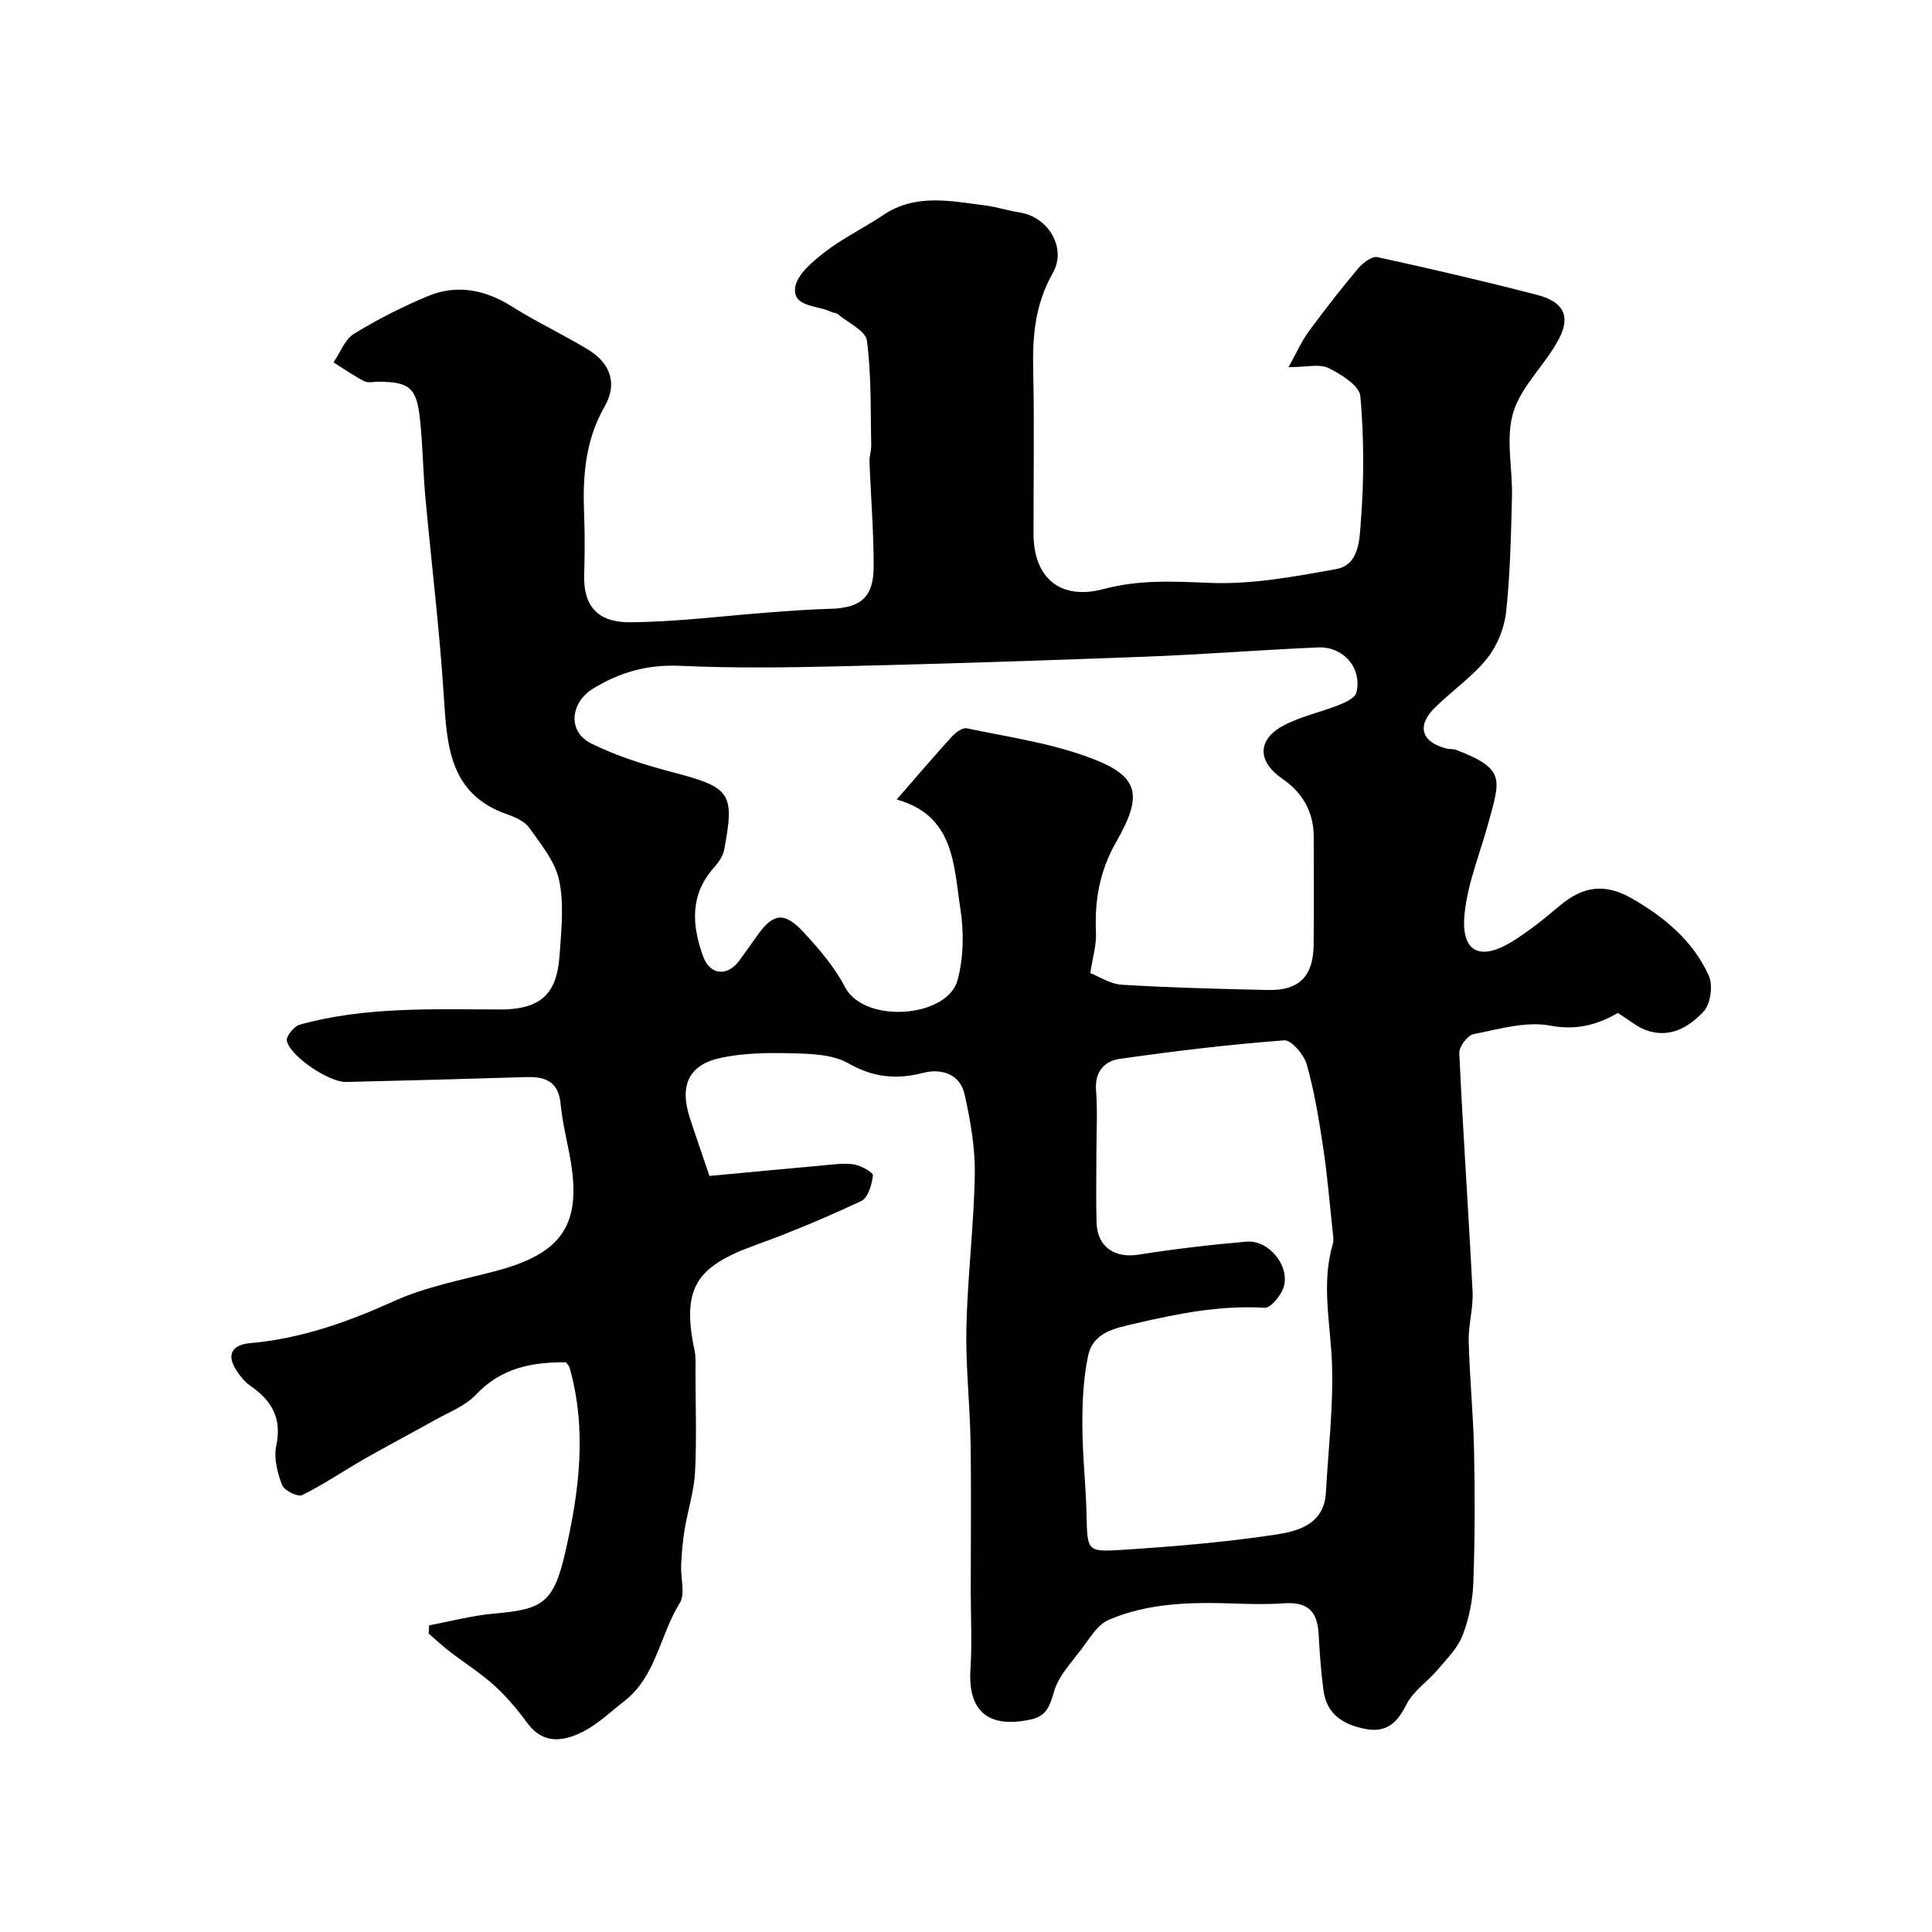
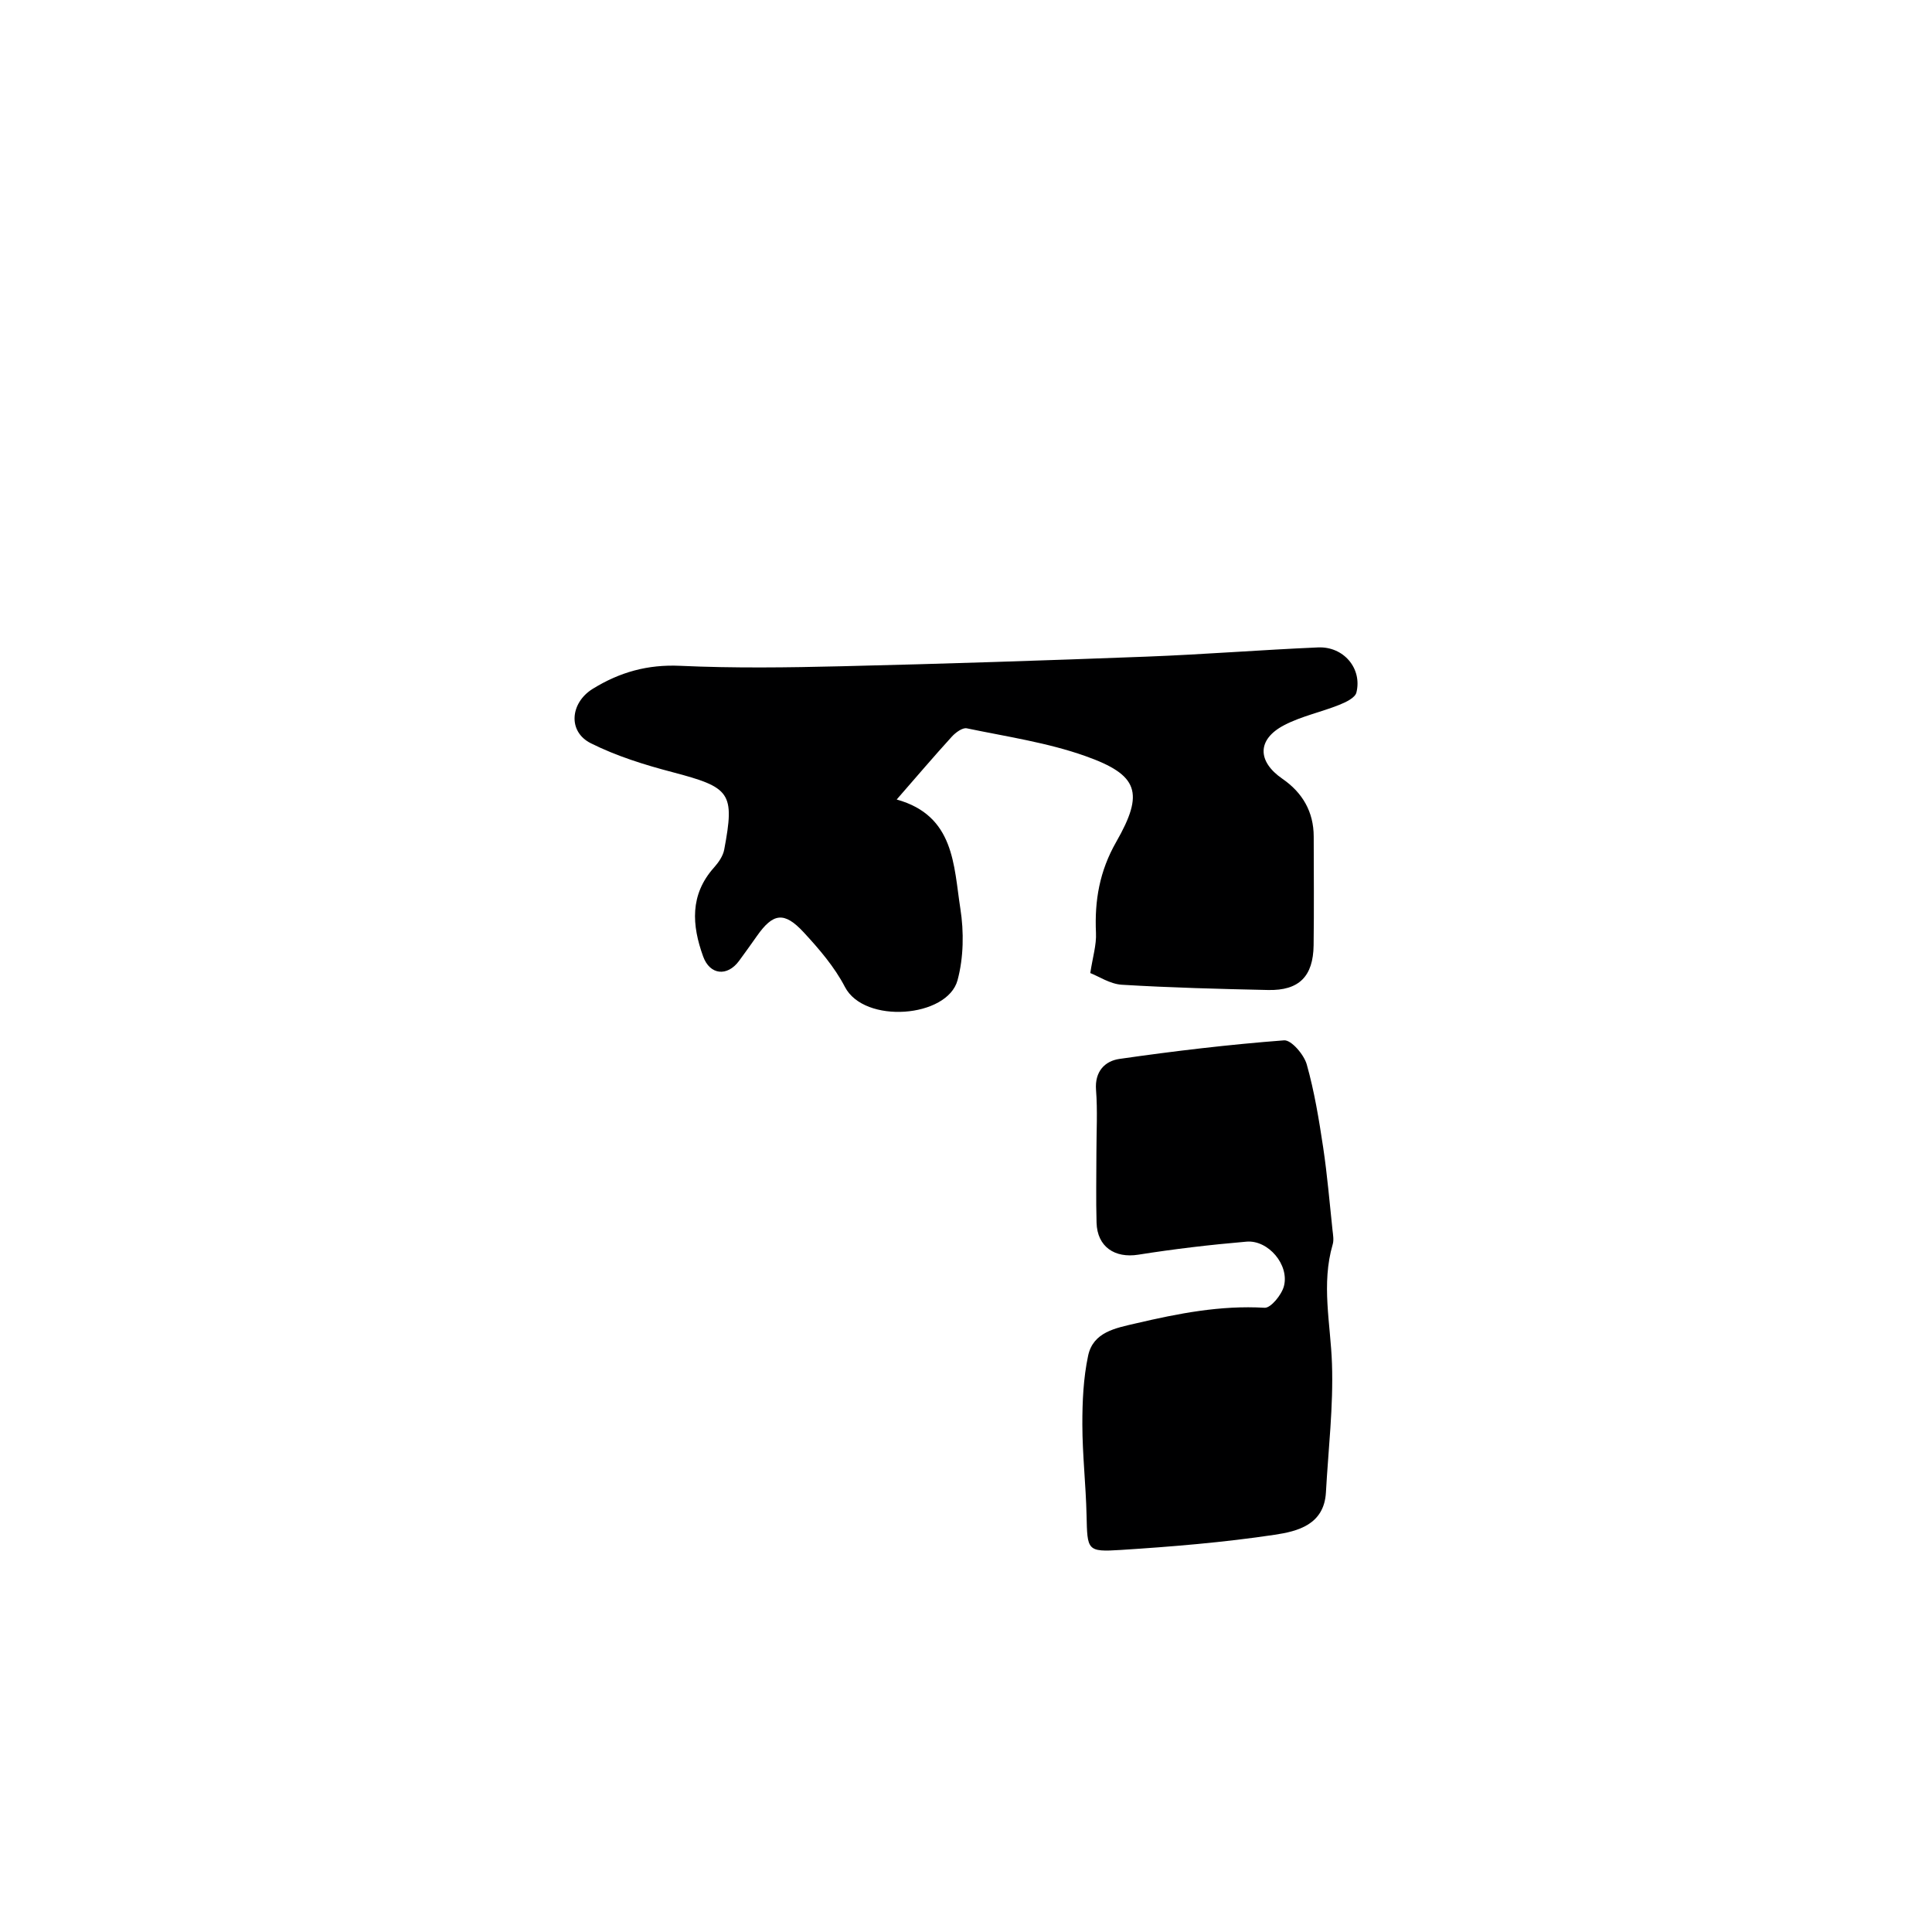
<svg xmlns="http://www.w3.org/2000/svg" enable-background="new 0 0 400 400" viewBox="0 0 400 400">
-   <path d="m88.85 336.51c4.47-.84 8.91-2.03 13.41-2.43 9.99-.89 12.32-2.04 14.76-12.64 2.93-12.75 4.55-25.52.87-38.41-.08-.28-.35-.5-.71-.98-6.92-.05-13.35 1.09-18.62 6.68-2.23 2.37-5.65 3.66-8.6 5.32-4.8 2.71-9.7 5.25-14.49 7.99-4.32 2.47-8.45 5.31-12.91 7.51-.9.44-3.73-.96-4.16-2.09-.96-2.52-1.75-5.58-1.21-8.11 1.22-5.68-.9-9.36-5.33-12.41-1.16-.8-2.13-2.01-2.91-3.21-2.23-3.41-.72-5.34 2.85-5.65 10.57-.92 20.25-4.39 29.88-8.74 6.59-2.97 13.94-4.33 21-6.2 14.02-3.72 17.95-9.84 15.24-24.07-.67-3.52-1.52-7.02-1.86-10.57-.44-4.57-3.13-5.62-7.1-5.5-12.43.39-24.87.71-37.3 1.01-3.49.08-11.54-5.25-12.28-8.53-.2-.9 1.51-3.02 2.69-3.34 13.71-3.8 27.79-3.14 41.82-3.14 1.77 0 3.61-.2 5.29-.7 5.58-1.67 6.41-6.5 6.73-11.24.34-4.98.88-10.17-.18-14.94-.85-3.85-3.75-7.34-6.14-10.71-.95-1.34-2.87-2.21-4.53-2.79-12.08-4.2-12.52-14.26-13.19-24.7-.88-13.75-2.57-27.45-3.82-41.18-.49-5.41-.52-10.87-1.13-16.26-.7-6.24-2.25-7.41-8.53-7.45-1-.01-2.17.31-2.97-.1-2.21-1.14-4.27-2.59-6.38-3.91 1.39-2.01 2.34-4.72 4.24-5.9 4.83-2.98 9.96-5.57 15.2-7.77 6.1-2.56 11.94-1.4 17.56 2.14 5.1 3.21 10.61 5.78 15.76 8.92 4.57 2.79 6.1 7.02 3.38 11.75-4.08 7.13-4.56 14.62-4.24 22.44.17 4.16.12 8.33.01 12.5-.19 7.56 4.04 9.76 9.47 9.73 9.69-.06 19.37-1.33 29.05-2.05 4.11-.31 8.23-.62 12.34-.73 6.36-.16 9.05-2.34 9.07-8.69.02-7.26-.59-14.53-.86-21.79-.04-1.13.38-2.27.36-3.4-.17-7.22.05-14.5-.89-21.63-.27-2.07-3.91-3.72-6.04-5.51-.34-.29-.95-.24-1.38-.46-2.77-1.39-7.82-.91-7.46-4.89.24-2.69 3.6-5.51 6.17-7.5 3.74-2.9 8.1-4.97 12.04-7.63 6.74-4.55 13.98-2.93 21.18-2.01 2.41.31 4.75 1.09 7.15 1.46 5.9.91 9.78 7.36 6.81 12.55-3.62 6.35-4.21 12.94-4.05 19.98.26 11.33.05 22.66.07 34 .02 9.21 5.62 13.81 14.53 11.42 7.29-1.95 14.43-1.59 21.88-1.27 8.72.37 17.62-1.29 26.3-2.87 4.78-.87 4.78-6.28 5.05-9.74.68-8.64.67-17.41-.09-26.04-.19-2.18-3.98-4.54-6.6-5.83-1.85-.92-4.53-.18-8.27-.18 1.72-3.1 2.72-5.41 4.17-7.38 3.29-4.48 6.71-8.87 10.29-13.12.94-1.12 2.82-2.52 3.94-2.28 11.08 2.41 22.14 4.98 33.12 7.83 5.34 1.39 6.94 4.32 4.49 9.04-2.77 5.32-7.8 9.73-9.48 15.26-1.63 5.36-.12 11.63-.27 17.49-.21 7.97-.36 15.97-1.22 23.88-.37 3.35-1.86 7.02-3.97 9.63-3.08 3.81-7.28 6.69-10.8 10.17-3.82 3.77-2.75 7.14 2.5 8.45.63.16 1.35.04 1.95.27 10.29 3.95 9.12 6.06 6.63 15.2-1.7 6.24-4.28 12.4-4.91 18.75-.79 7.87 3.12 9.88 9.88 5.71 3.47-2.14 6.68-4.74 9.8-7.38 4.85-4.09 9.36-4.71 14.88-1.57 6.81 3.88 12.75 8.82 16.01 16.04.9 1.98.38 5.83-1.05 7.38-3.07 3.33-7.21 5.75-12.19 3.8-1.68-.66-3.12-1.91-5.59-3.47-3.39 1.96-7.93 3.79-13.94 2.63-5.04-.97-10.67.73-15.94 1.76-1.24.24-3.01 2.6-2.95 3.92.77 16.48 1.92 32.94 2.75 49.41.17 3.41-.89 6.87-.8 10.29.19 7.59.96 15.17 1.11 22.76.19 9.05.18 18.11-.15 27.15-.13 3.68-.9 7.49-2.21 10.91-1.01 2.62-3.22 4.84-5.1 7.06-2.12 2.51-5.13 4.48-6.55 7.3-1.9 3.77-4.08 5.86-8.38 5.07-4.53-.84-8.08-2.93-8.77-7.9-.54-3.9-.81-7.84-1.02-11.77-.26-4.87-2.42-6.71-7.22-6.36-3.51.25-7.06.15-10.58.03-8.77-.29-17.54-.1-25.69 3.4-2.34 1.01-3.98 3.9-5.67 6.13-2.07 2.72-4.62 5.42-5.57 8.55-.92 3.05-1.44 5.23-5.03 5.98-8.65 1.82-12.88-1.77-12.33-10.42.35-5.51.06-11.05.06-16.58 0-10.17.13-20.33-.04-30.5-.13-7.94-1.04-15.88-.86-23.8.25-10.54 1.56-21.07 1.74-31.61.09-5.49-.9-11.08-2.09-16.48-.95-4.31-4.79-5.5-8.61-4.52-5.57 1.43-10.35.95-15.51-2-3.17-1.81-7.54-1.95-11.38-2.05-5.08-.13-10.31-.11-15.22.99-6.5 1.45-8.33 5.79-6.2 12.33 1.2 3.7 2.49 7.38 4.08 12.07 7.49-.7 15.48-1.47 23.48-2.18 2.14-.19 4.35-.54 6.43-.21 1.47.24 4 1.65 3.93 2.3-.21 1.88-1.03 4.63-2.43 5.28-7.18 3.37-14.53 6.47-22 9.16-12.4 4.47-15.18 9.09-12.48 21.88.3 1.44.16 2.98.17 4.48.01 6.87.27 13.75-.09 20.6-.21 4.01-1.51 7.96-2.17 11.96-.4 2.41-.59 4.87-.71 7.31-.13 2.66.91 5.95-.3 7.88-4.12 6.59-4.85 15.12-11.44 20.25-2.84 2.21-5.5 4.8-8.67 6.39-3.93 1.97-8.13 2.66-11.42-1.82-2.04-2.78-4.3-5.47-6.84-7.78-2.87-2.6-6.19-4.68-9.27-7.05-1.5-1.16-2.89-2.47-4.33-3.71.04-.55.07-1.13.1-1.7zm96.8-170.98c4.16-4.77 7.73-8.97 11.44-13.04.77-.84 2.19-1.88 3.07-1.7 8.24 1.72 16.69 2.95 24.57 5.75 10.99 3.9 12.2 7.58 6.37 17.77-3.45 6.04-4.5 12.12-4.19 18.83.12 2.49-.68 5.03-1.18 8.32 1.75.68 4.1 2.27 6.53 2.42 10.08.61 20.18.87 30.28 1.09 6.41.14 9.34-2.8 9.43-9.26.1-7.49.03-14.99.02-22.49 0-5.16-2.34-9.13-6.48-11.98-5.22-3.59-5.29-8.16.38-11.11 3.55-1.85 7.62-2.69 11.37-4.19 1.36-.54 3.3-1.46 3.57-2.56 1.23-4.98-2.64-9.56-7.92-9.34-11.86.51-23.7 1.46-35.56 1.91-21.02.8-42.04 1.49-63.06 1.99-11.15.27-22.34.42-33.47-.09-6.74-.31-12.51 1.31-18.11 4.77-4.62 2.86-5.24 8.84-.37 11.27 5.3 2.65 11.1 4.46 16.86 5.97 12.04 3.17 12.96 4.22 10.74 16.05-.25 1.32-1.17 2.65-2.1 3.69-5.06 5.65-4.6 11.97-2.26 18.43 1.39 3.84 4.99 4.21 7.42.93 1.26-1.71 2.49-3.44 3.72-5.18 3.33-4.74 5.63-5.12 9.67-.76 3.2 3.46 6.39 7.17 8.54 11.31 4.02 7.75 21.22 6.38 23.32-1.39 1.26-4.68 1.34-10.01.58-14.83-1.4-8.96-1.18-19.24-13.18-22.58zm41.35 73.12c0 4.83-.11 9.66.03 14.49.14 5.01 3.78 7.4 8.64 6.63 7.43-1.18 14.92-2.06 22.41-2.7 4.49-.38 8.88 4.78 7.75 9.19-.46 1.8-2.72 4.58-4.01 4.5-9.12-.54-17.88 1.18-26.64 3.23-4.2.98-8.86 1.77-9.9 6.71-.98 4.63-1.2 9.49-1.19 14.24.01 6.26.73 12.52.87 18.79.17 7.24.06 7.62 7.08 7.17 10.64-.68 21.31-1.56 31.85-3.14 4.74-.71 10.26-2.07 10.63-8.79.49-8.89 1.56-17.81 1.25-26.68-.29-8.24-2.25-16.42.15-24.65.27-.91.07-1.99-.04-2.98-.61-5.7-1.08-11.42-1.93-17.08-.87-5.78-1.82-11.59-3.4-17.2-.57-2.03-3.21-5.11-4.7-4.99-11.4.87-22.77 2.22-34.09 3.85-2.98.43-5.13 2.57-4.84 6.4.34 4.33.08 8.68.08 13.01z" fill="#000001" />
+   <path d="m88.85 336.51zm96.8-170.98c4.16-4.77 7.73-8.97 11.44-13.04.77-.84 2.19-1.88 3.07-1.7 8.24 1.72 16.69 2.95 24.57 5.75 10.99 3.9 12.2 7.58 6.37 17.77-3.45 6.04-4.5 12.12-4.19 18.83.12 2.49-.68 5.03-1.18 8.32 1.75.68 4.1 2.27 6.53 2.42 10.08.61 20.18.87 30.28 1.09 6.41.14 9.34-2.8 9.43-9.26.1-7.49.03-14.99.02-22.49 0-5.16-2.34-9.13-6.48-11.98-5.22-3.59-5.29-8.16.38-11.11 3.55-1.85 7.62-2.69 11.37-4.19 1.36-.54 3.3-1.46 3.57-2.56 1.23-4.98-2.64-9.56-7.92-9.34-11.86.51-23.7 1.46-35.56 1.91-21.02.8-42.04 1.49-63.06 1.99-11.15.27-22.34.42-33.47-.09-6.74-.31-12.51 1.31-18.11 4.77-4.62 2.86-5.24 8.84-.37 11.27 5.3 2.65 11.1 4.46 16.86 5.97 12.04 3.17 12.96 4.22 10.74 16.05-.25 1.32-1.17 2.65-2.1 3.69-5.06 5.65-4.6 11.97-2.26 18.43 1.39 3.84 4.99 4.21 7.42.93 1.26-1.71 2.49-3.44 3.72-5.18 3.33-4.74 5.63-5.12 9.67-.76 3.2 3.46 6.39 7.17 8.54 11.31 4.02 7.75 21.22 6.38 23.32-1.39 1.26-4.68 1.34-10.01.58-14.83-1.4-8.96-1.18-19.24-13.18-22.58zm41.35 73.12c0 4.83-.11 9.66.03 14.49.14 5.01 3.78 7.4 8.64 6.63 7.43-1.18 14.92-2.06 22.41-2.7 4.49-.38 8.88 4.78 7.75 9.19-.46 1.8-2.72 4.58-4.01 4.5-9.12-.54-17.88 1.18-26.64 3.23-4.2.98-8.86 1.77-9.9 6.71-.98 4.63-1.2 9.49-1.19 14.24.01 6.26.73 12.52.87 18.79.17 7.24.06 7.62 7.08 7.17 10.64-.68 21.31-1.56 31.85-3.14 4.74-.71 10.26-2.07 10.63-8.79.49-8.89 1.56-17.81 1.25-26.68-.29-8.24-2.25-16.42.15-24.65.27-.91.07-1.99-.04-2.98-.61-5.7-1.08-11.42-1.93-17.08-.87-5.78-1.82-11.59-3.4-17.2-.57-2.03-3.21-5.11-4.7-4.99-11.4.87-22.77 2.22-34.09 3.85-2.98.43-5.13 2.57-4.84 6.4.34 4.33.08 8.68.08 13.01z" fill="#000001" />
</svg>